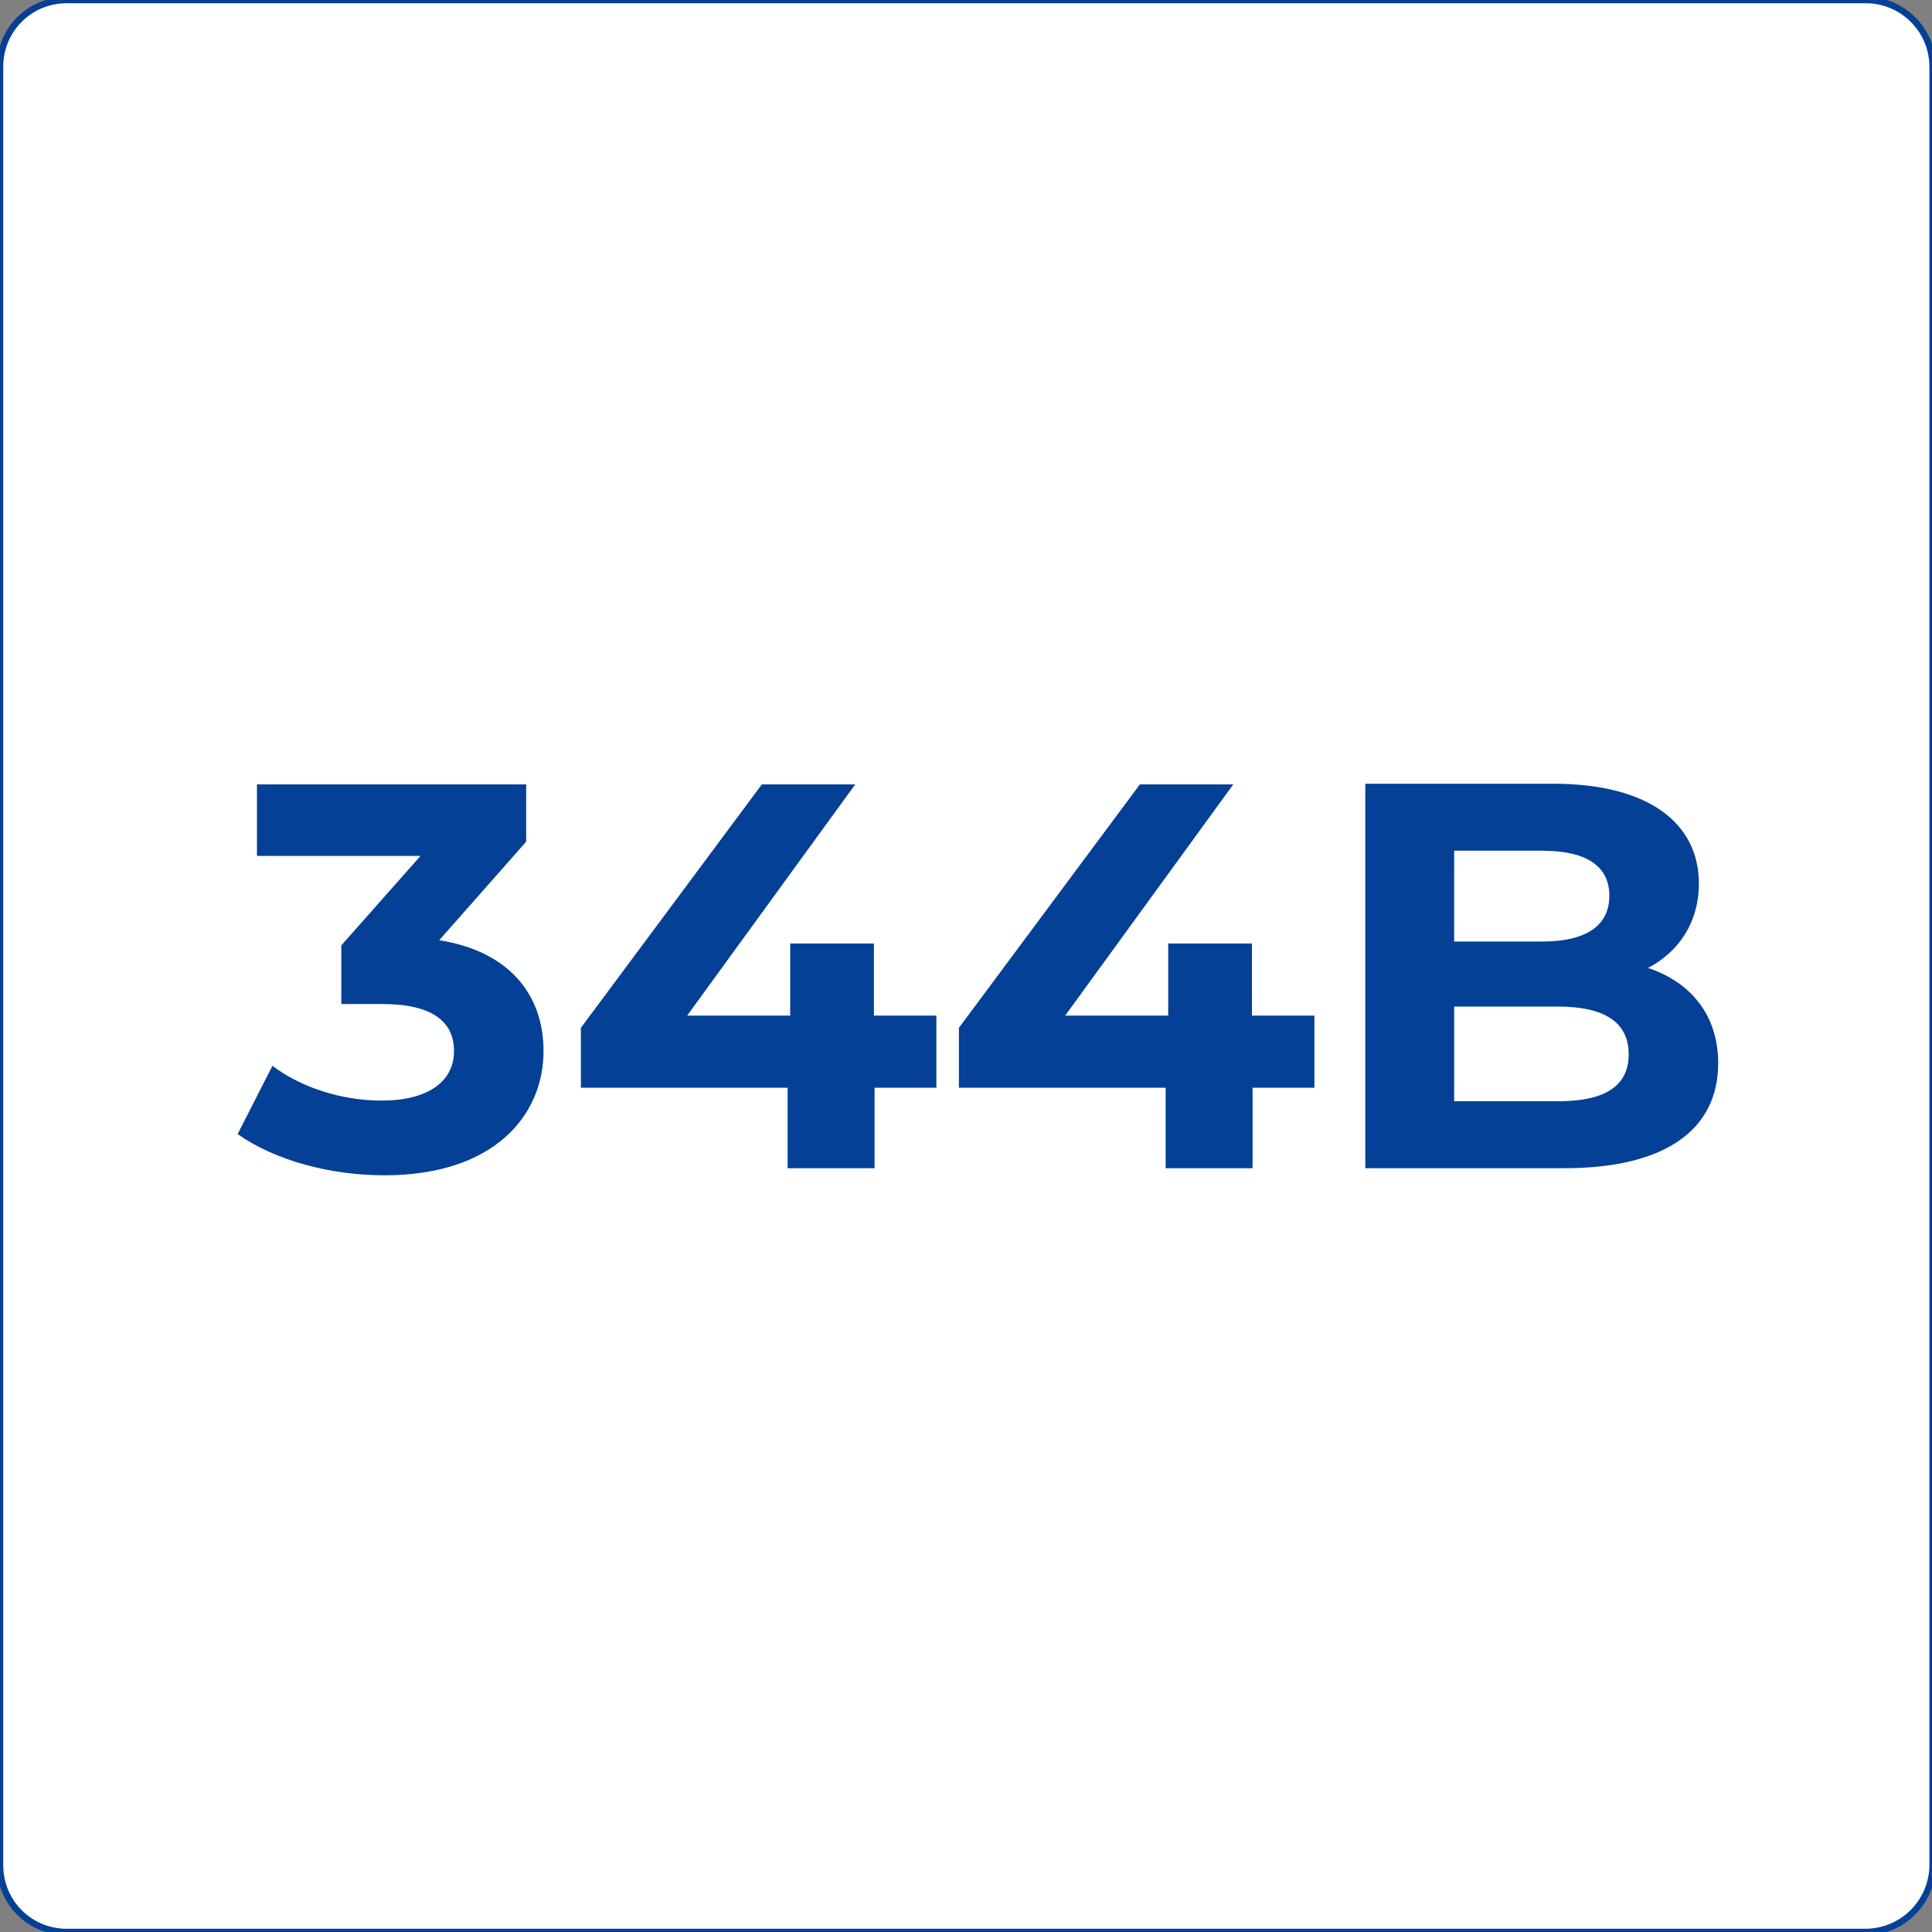
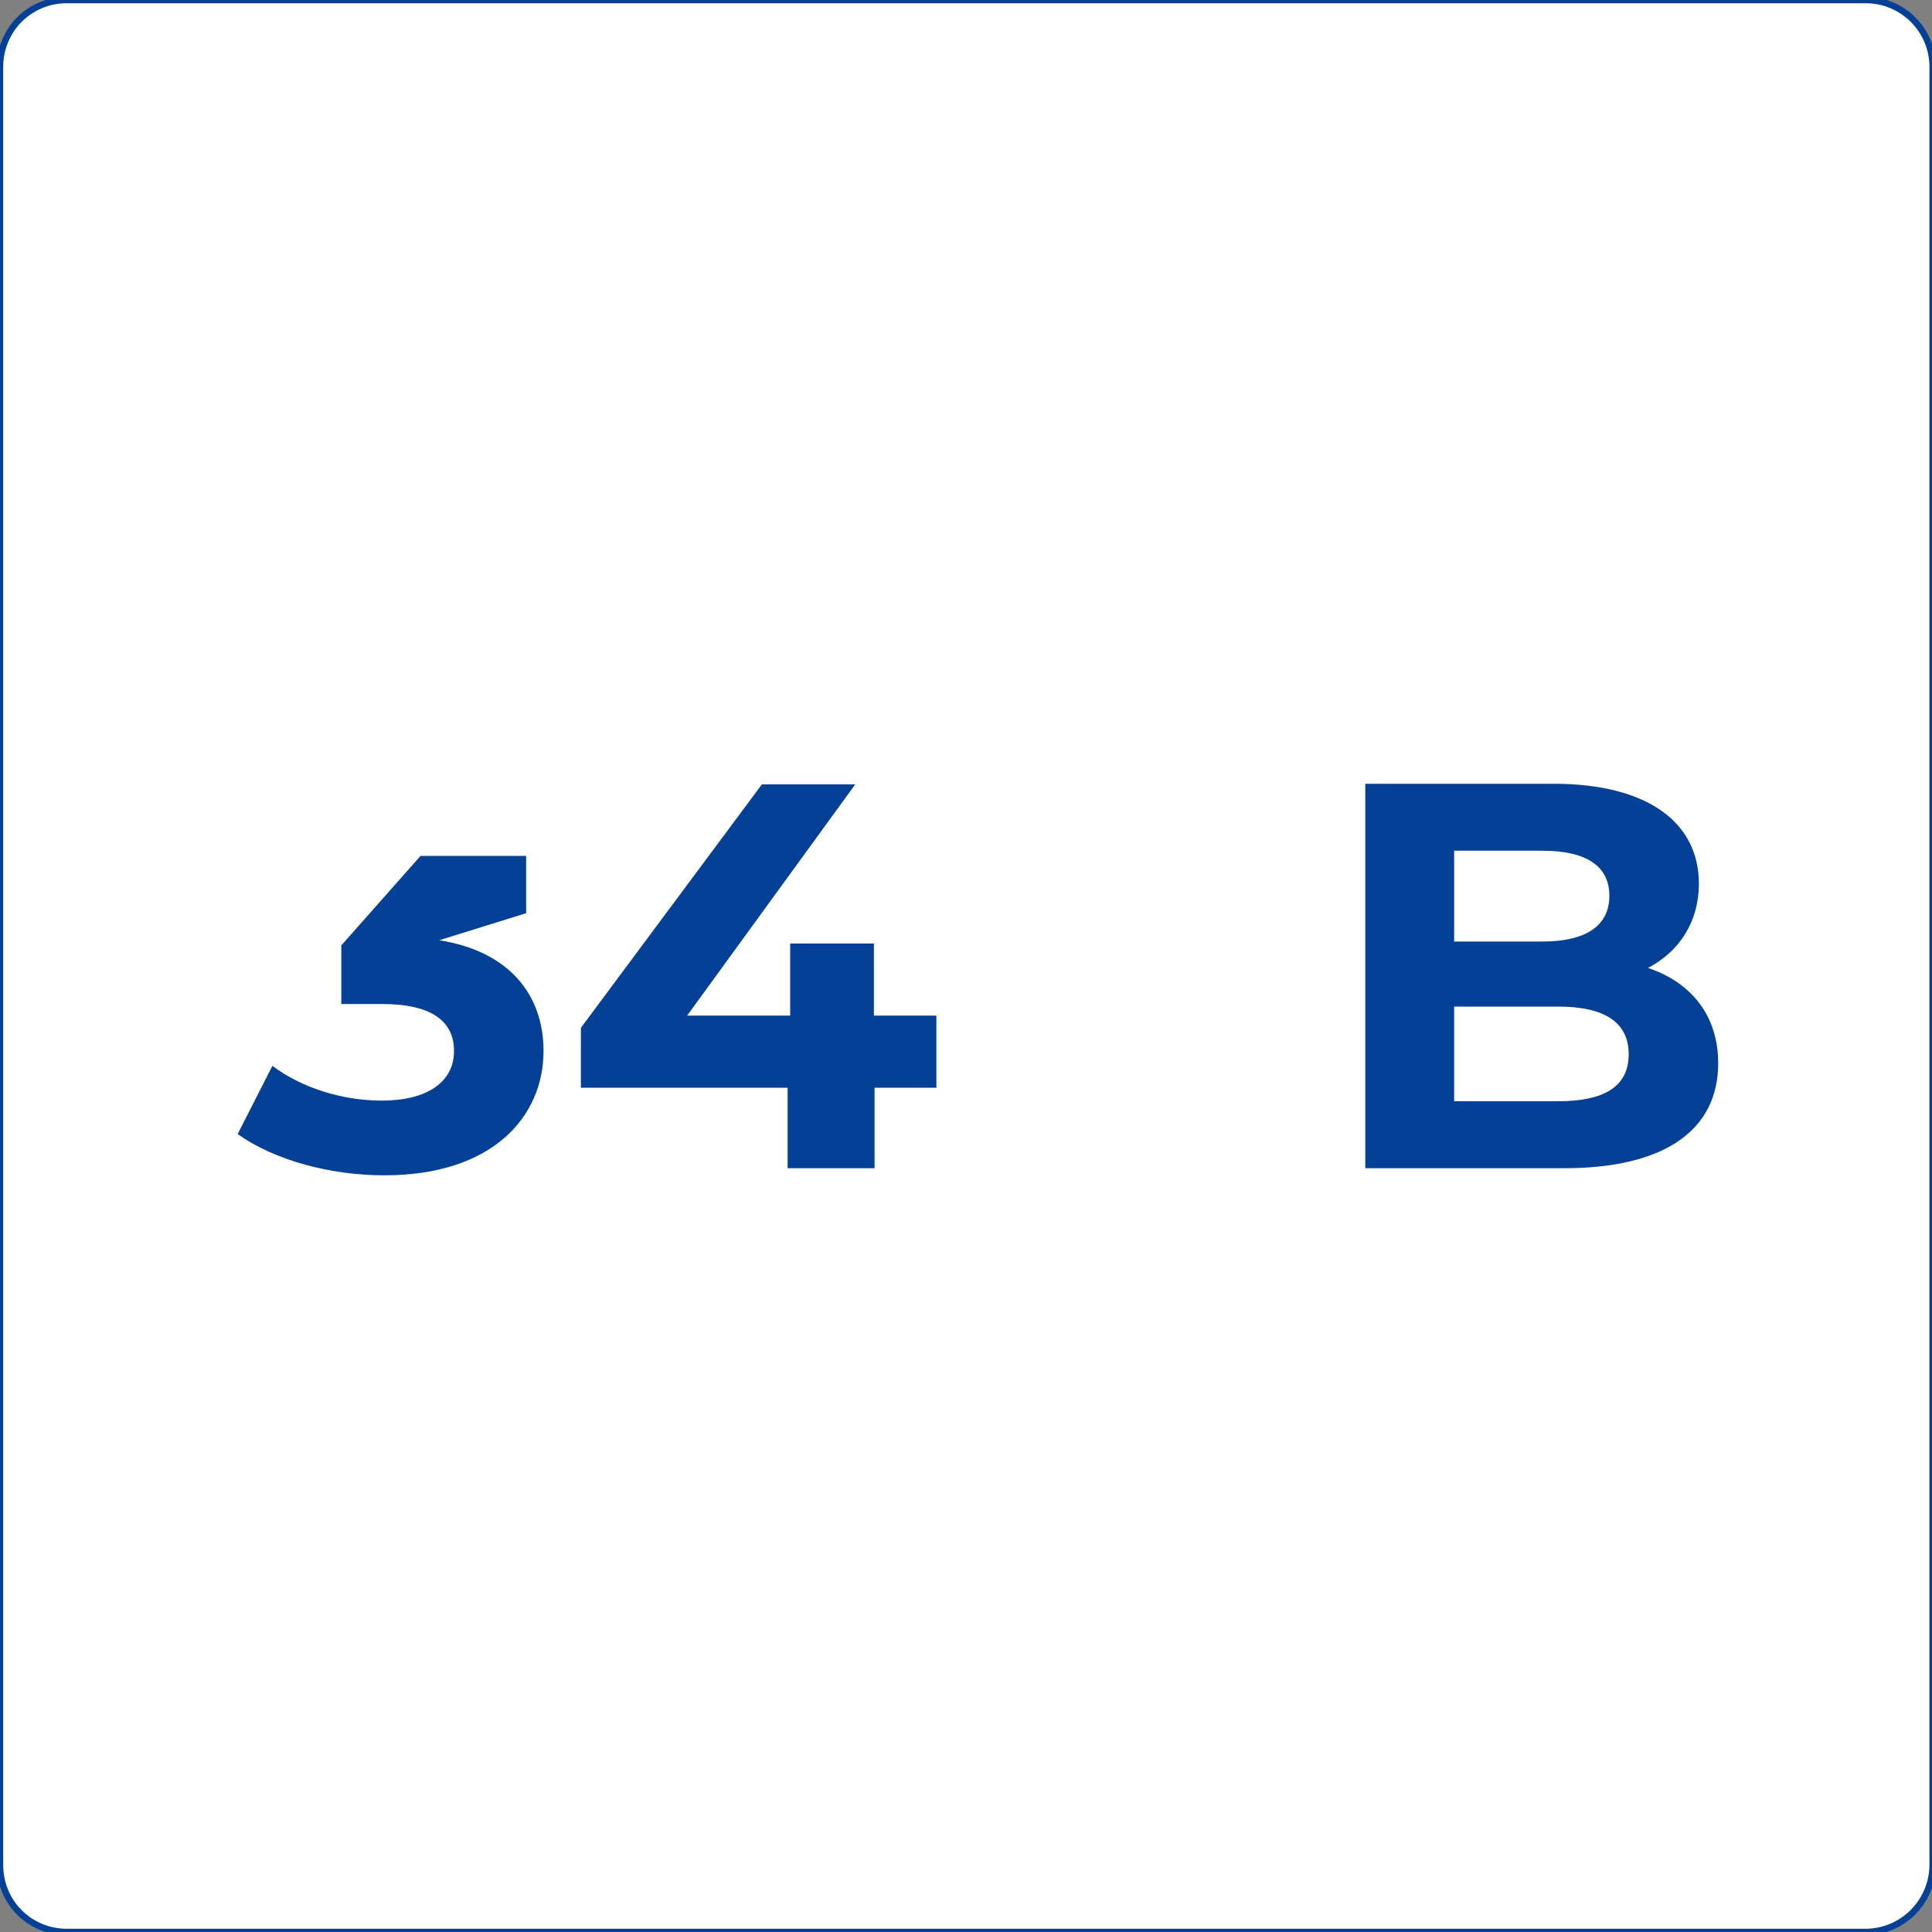
<svg xmlns="http://www.w3.org/2000/svg" id="Layer_1" x="0px" y="0px" viewBox="0 0 300 300" style="enable-background:new 0 0 300 300;" xml:space="preserve">
  <rect x="0" y="0" width="300" height="300" fill="#808080" stroke="none" />
  <style type="text/css">	.st0{fill:#FFFFFF;stroke:#034096;stroke-miterlimit:10;}	.st1{fill:#034096;}</style>
  <path class="st0" d="M289.6,300H10.4C4.6,300,0,295.4,0,289.6V10.4C0,4.6,4.6,0,10.4,0h279.3c5.7,0,10.4,4.6,10.4,10.4v279.3 C300,295.4,295.4,300,289.6,300z" />
  <g>
-     <path class="st1" d="M84.4,163.2c0,10.1-7.8,19.3-24.7,19.3c-8.4,0-17-2.3-22.8-6.4l5.4-10.6c4.5,3.4,10.8,5.4,17,5.4  c6.9,0,11.2-2.8,11.2-7.7c0-4.5-3.3-7.3-11.2-7.3h-6.3v-9.1l12.3-13.9H39.9v-11.1h41.8v8.9L68.2,146  C79,147.7,84.4,154.4,84.4,163.2z" />
+     <path class="st1" d="M84.4,163.2c0,10.1-7.8,19.3-24.7,19.3c-8.4,0-17-2.3-22.8-6.4l5.4-10.6c4.5,3.4,10.8,5.4,17,5.4  c6.9,0,11.2-2.8,11.2-7.7c0-4.5-3.3-7.3-11.2-7.3h-6.3v-9.1l12.3-13.9H39.9h41.8v8.9L68.2,146  C79,147.7,84.4,154.4,84.4,163.2z" />
    <path class="st1" d="M145.5,168.9h-9.7v12.5h-13.5v-12.5H90.2v-9.3l28.1-37.8h14.5l-26.1,35.9h16v-11.2h13v11.2h9.7V168.9z" />
-     <path class="st1" d="M204.2,168.9h-9.7v12.5H181v-12.5h-32.1v-9.3l28.1-37.8h14.5l-26.1,35.9h16v-11.2h13v11.2h9.7V168.9z" />
    <path class="st1" d="M266.8,165.1c0,10.3-8.2,16.3-23.9,16.3H212v-59.7h29.2c14.9,0,22.6,6.2,22.6,15.5c0,6-3.1,10.6-7.9,13.1  C262.5,152.5,266.8,157.6,266.8,165.1z M225.8,132.1v14.1h13.7c6.7,0,10.4-2.4,10.4-7.1s-3.7-7-10.4-7H225.8z M252.9,163.7  c0-5-3.8-7.4-11-7.4h-16.1V171h16.1C249,171,252.9,168.8,252.9,163.7z" />
  </g>
</svg>